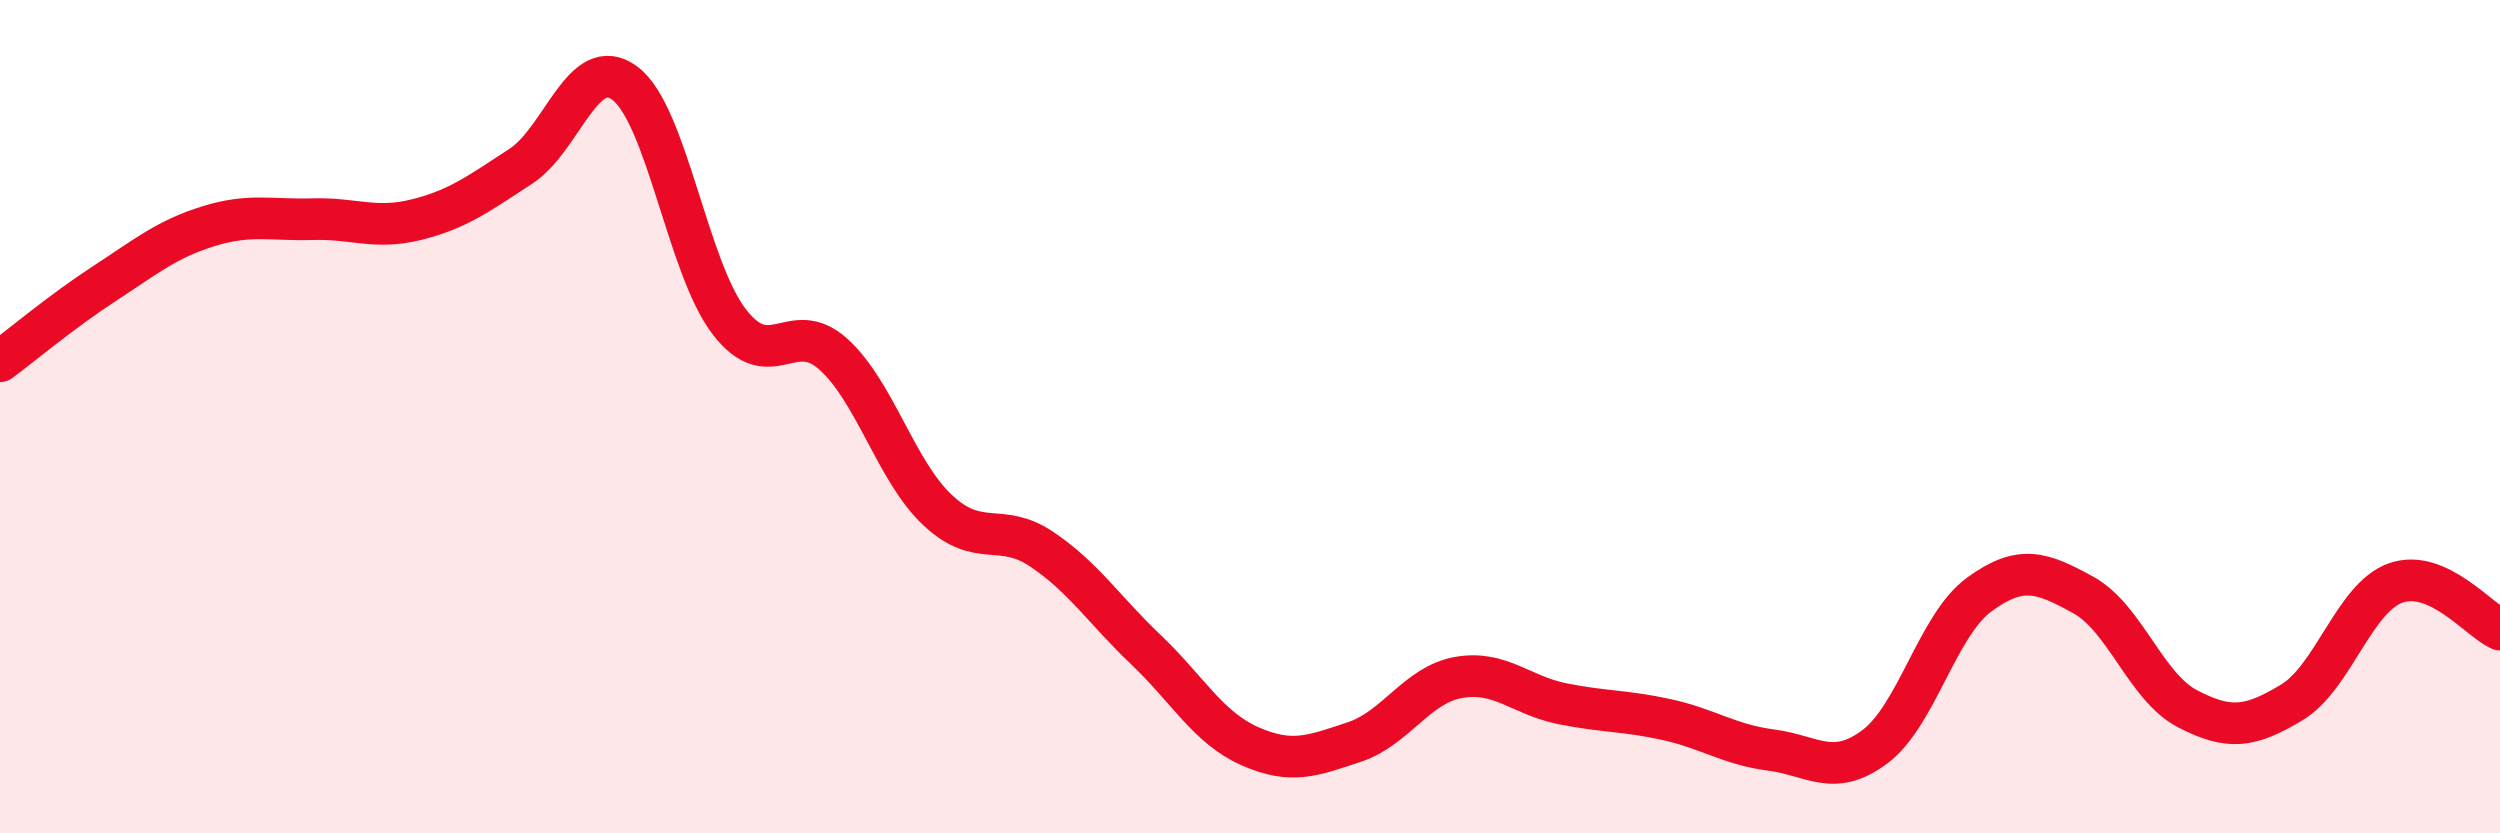
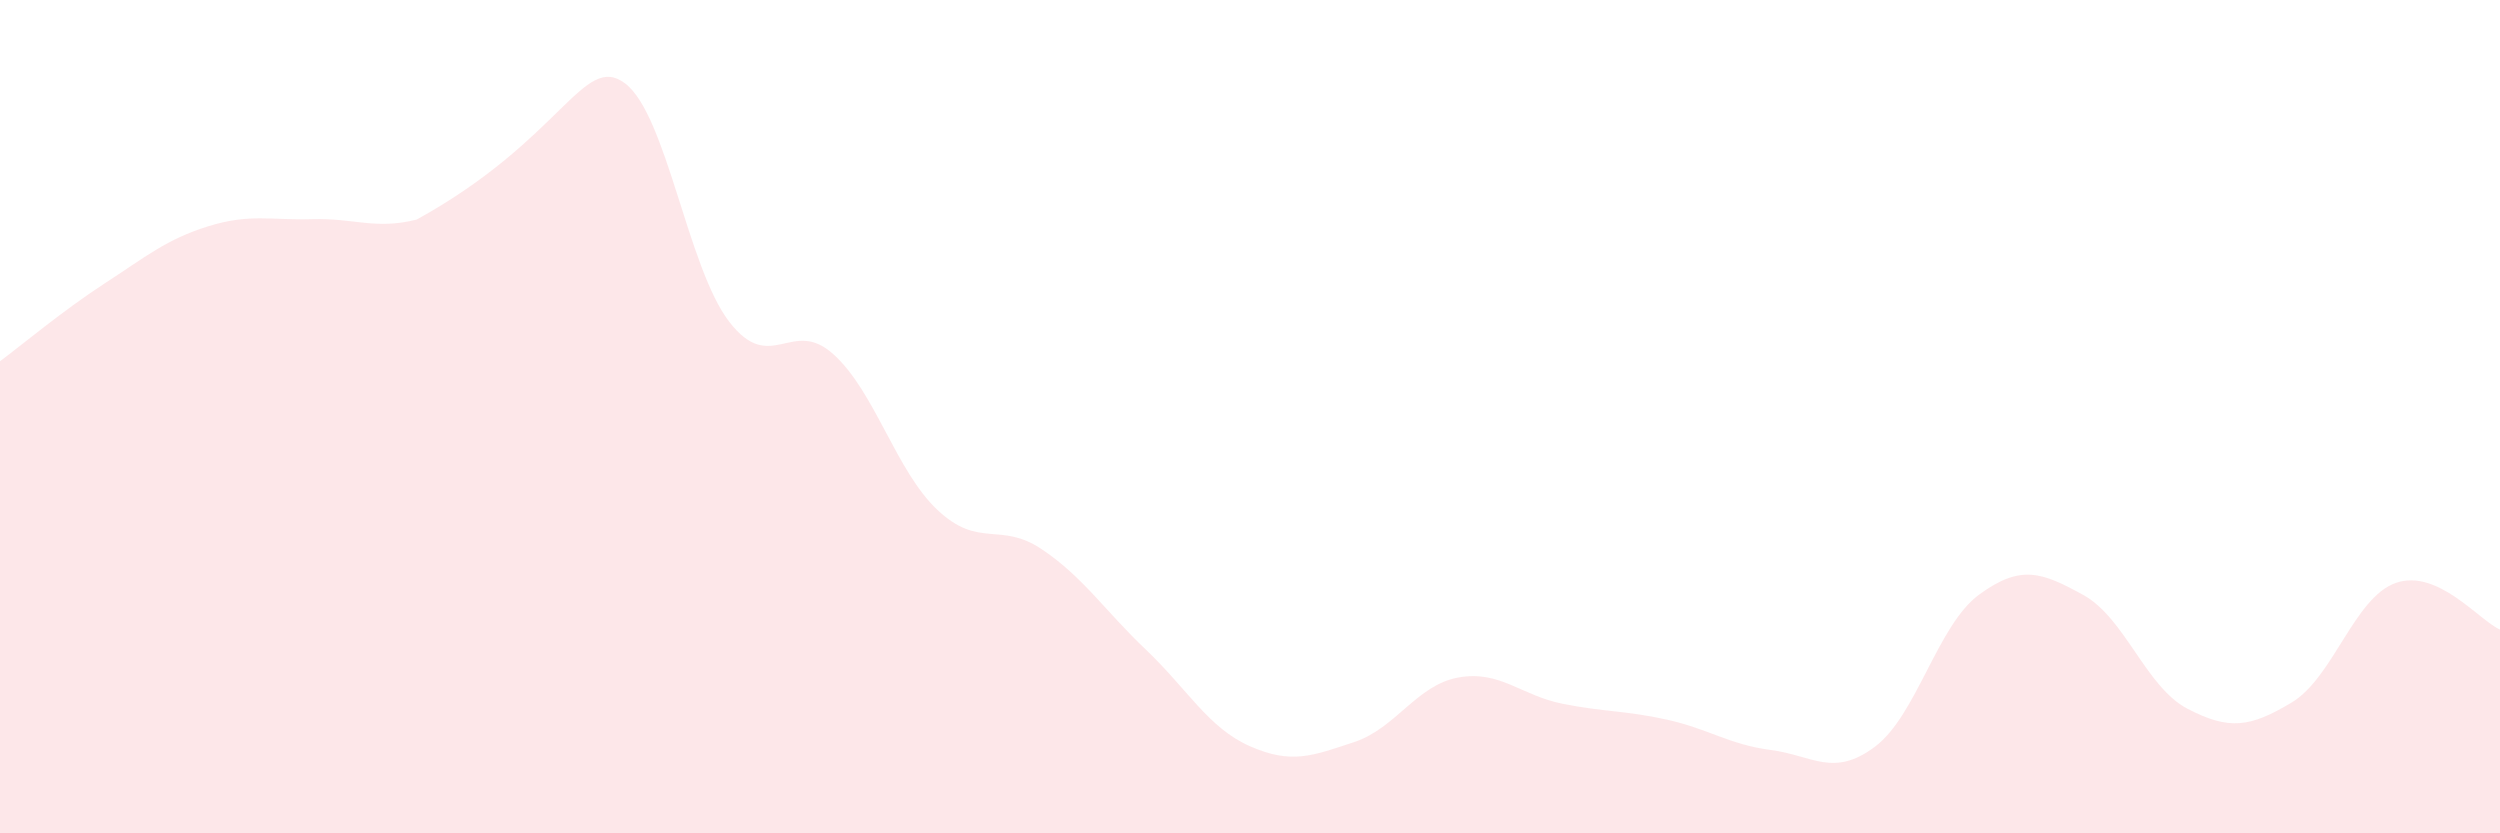
<svg xmlns="http://www.w3.org/2000/svg" width="60" height="20" viewBox="0 0 60 20">
-   <path d="M 0,8.67 C 0.5,8.3 1.5,7.46 2.5,6.81 C 3.5,6.16 4,5.74 5,5.43 C 6,5.12 6.5,5.29 7.5,5.26 C 8.5,5.23 9,5.52 10,5.27 C 11,5.02 11.5,4.64 12.5,3.99 C 13.5,3.34 14,1.25 15,2 C 16,2.75 16.5,6.42 17.5,7.72 C 18.5,9.02 19,7.6 20,8.5 C 21,9.4 21.5,11.3 22.5,12.24 C 23.5,13.18 24,12.51 25,13.18 C 26,13.85 26.5,14.64 27.5,15.59 C 28.5,16.54 29,17.47 30,17.91 C 31,18.35 31.5,18.14 32.5,17.81 C 33.5,17.48 34,16.44 35,16.26 C 36,16.08 36.5,16.69 37.5,16.89 C 38.5,17.09 39,17.05 40,17.27 C 41,17.49 41.5,17.87 42.5,18 C 43.5,18.13 44,18.67 45,17.92 C 46,17.17 46.5,15 47.5,14.27 C 48.5,13.54 49,13.73 50,14.28 C 51,14.83 51.5,16.49 52.5,17.01 C 53.5,17.53 54,17.46 55,16.86 C 56,16.26 56.5,14.34 57.5,13.99 C 58.5,13.64 59.5,14.89 60,15.11L60 20L0 20Z" fill="#EB0A25" opacity="0.1" stroke-linecap="round" stroke-linejoin="round" />
-   <path d="M 0,8.67 C 0.5,8.3 1.5,7.46 2.5,6.81 C 3.5,6.16 4,5.74 5,5.43 C 6,5.12 6.5,5.29 7.5,5.26 C 8.5,5.23 9,5.52 10,5.27 C 11,5.02 11.5,4.64 12.5,3.99 C 13.5,3.34 14,1.25 15,2 C 16,2.75 16.5,6.42 17.5,7.72 C 18.5,9.02 19,7.6 20,8.5 C 21,9.4 21.5,11.3 22.5,12.24 C 23.5,13.18 24,12.51 25,13.18 C 26,13.85 26.5,14.64 27.5,15.59 C 28.5,16.54 29,17.47 30,17.91 C 31,18.35 31.5,18.14 32.5,17.81 C 33.5,17.48 34,16.44 35,16.26 C 36,16.08 36.5,16.69 37.5,16.89 C 38.5,17.09 39,17.05 40,17.27 C 41,17.49 41.5,17.87 42.5,18 C 43.5,18.13 44,18.67 45,17.92 C 46,17.17 46.5,15 47.5,14.27 C 48.5,13.54 49,13.73 50,14.28 C 51,14.83 51.5,16.49 52.5,17.01 C 53.5,17.53 54,17.46 55,16.86 C 56,16.26 56.5,14.34 57.5,13.99 C 58.5,13.64 59.5,14.89 60,15.11" stroke="#EB0A25" stroke-width="1" fill="none" stroke-linecap="round" stroke-linejoin="round" />
+   <path d="M 0,8.67 C 0.5,8.3 1.5,7.46 2.5,6.81 C 3.5,6.16 4,5.74 5,5.43 C 6,5.12 6.5,5.29 7.5,5.26 C 8.5,5.23 9,5.52 10,5.27 C 13.5,3.34 14,1.25 15,2 C 16,2.75 16.5,6.42 17.5,7.72 C 18.5,9.02 19,7.6 20,8.5 C 21,9.4 21.5,11.3 22.5,12.24 C 23.5,13.18 24,12.51 25,13.18 C 26,13.85 26.5,14.64 27.5,15.59 C 28.5,16.54 29,17.47 30,17.91 C 31,18.35 31.5,18.14 32.5,17.81 C 33.5,17.48 34,16.44 35,16.26 C 36,16.08 36.5,16.69 37.5,16.89 C 38.5,17.09 39,17.05 40,17.27 C 41,17.49 41.5,17.87 42.5,18 C 43.5,18.13 44,18.67 45,17.92 C 46,17.17 46.5,15 47.5,14.27 C 48.5,13.54 49,13.73 50,14.28 C 51,14.83 51.5,16.49 52.5,17.01 C 53.5,17.53 54,17.46 55,16.86 C 56,16.26 56.5,14.34 57.5,13.99 C 58.5,13.64 59.5,14.89 60,15.11L60 20L0 20Z" fill="#EB0A25" opacity="0.1" stroke-linecap="round" stroke-linejoin="round" />
</svg>